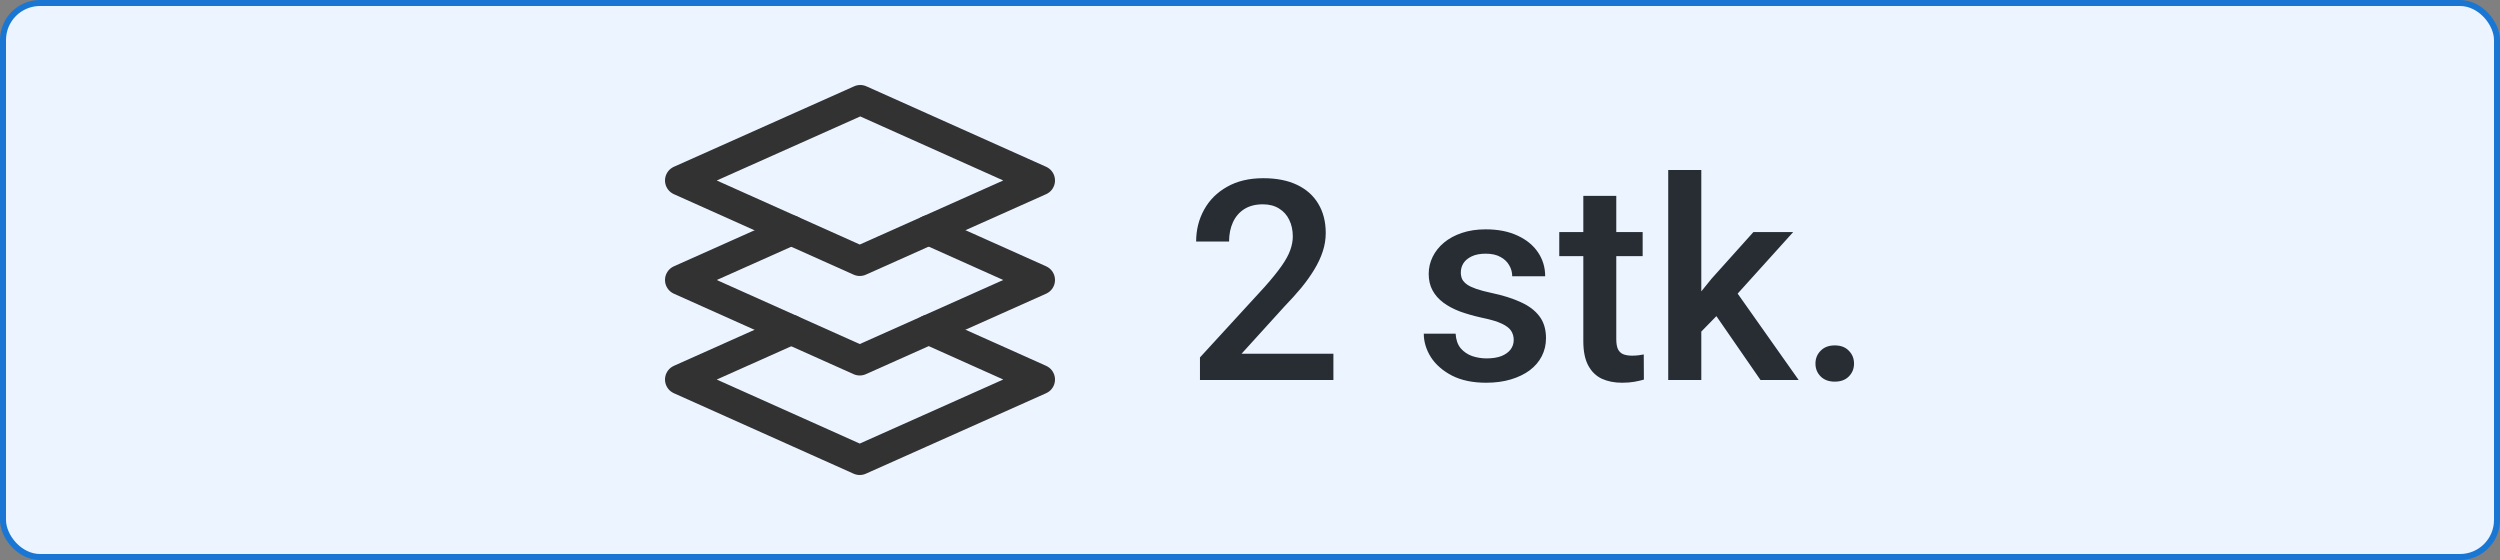
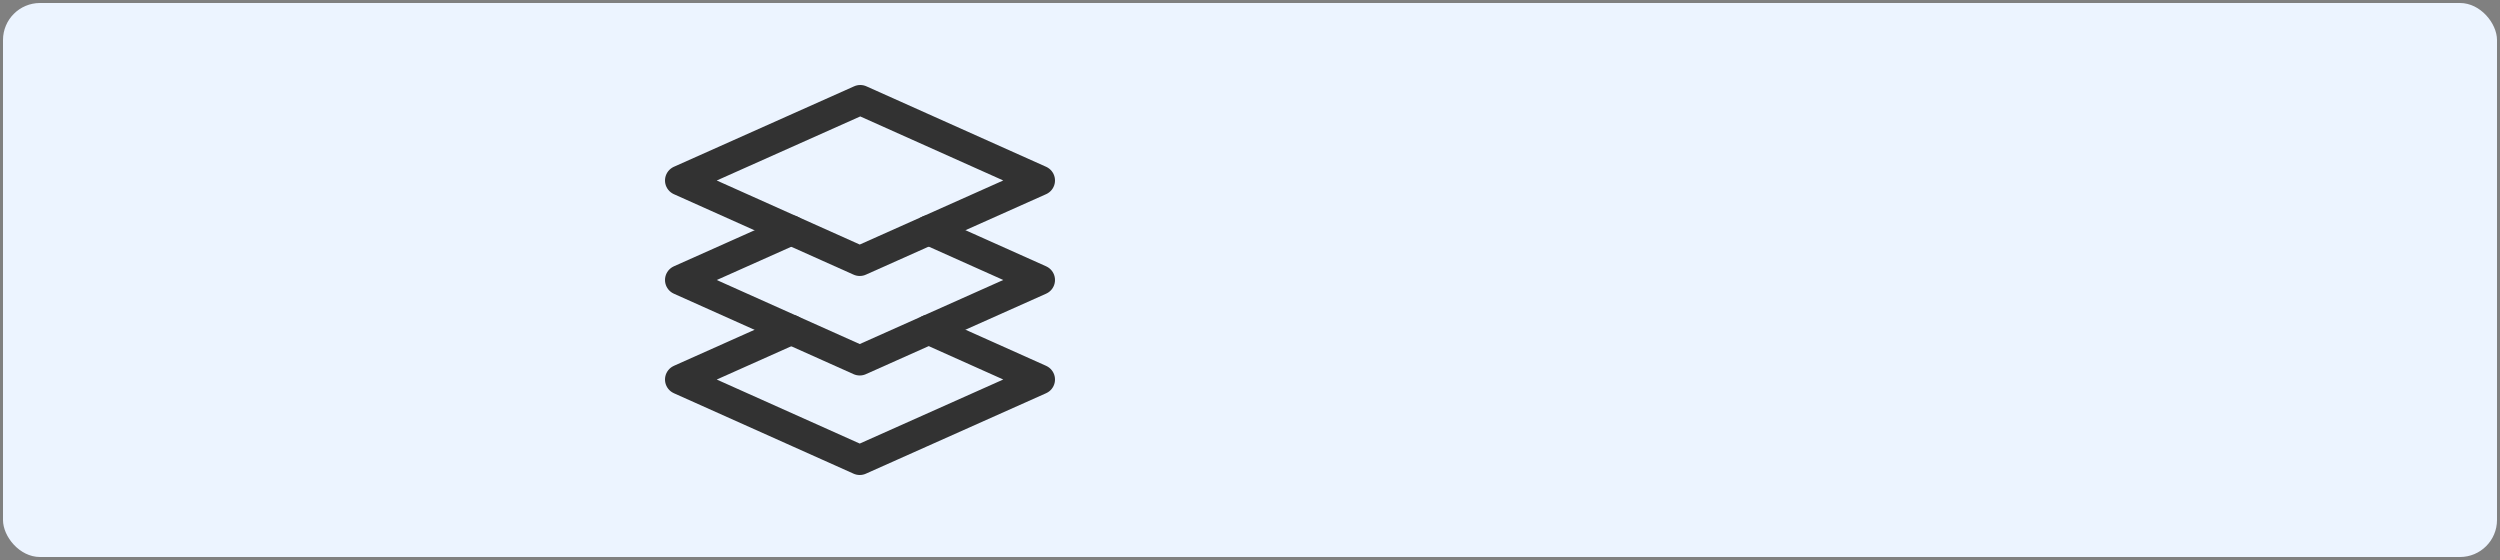
<svg xmlns="http://www.w3.org/2000/svg" fill="none" viewBox="0 0 125 28" height="28" width="125">
  <rect x="0" y="0" width="125" height="28" fill="#808080" stroke="none" />
  <rect fill="#ECF4FF" rx="1.85" height="27.7" width="124.7" y="0.15" x="0.15" />
-   <rect stroke-width="0.3" stroke="#1976D2" rx="1.85" height="27.7" width="124.7" y="0.15" x="0.15" />
  <g clip-path="url(#clip0_44_166)">
    <path stroke-linejoin="round" stroke-linecap="round" stroke-width="1.5" stroke="#323232" d="M34 9.024L42.987 13.049L52 9.024L43.013 5L34 9.024Z" />
    <path stroke-linejoin="round" stroke-linecap="round" stroke-width="1.5" stroke="#323232" d="M46.436 16.484L52 18.976L42.987 23L34 18.976L39.564 16.491" />
    <path stroke-linejoin="round" stroke-linecap="round" stroke-width="1.5" stroke="#323232" d="M46.436 11.509L52 14L42.987 18.024L34 14L39.564 11.516" />
  </g>
-   <path fill="#282D34" d="M66.67 17.688V19H59.998V17.872L63.238 14.338C63.594 13.937 63.874 13.591 64.079 13.299C64.284 13.007 64.428 12.745 64.51 12.513C64.596 12.276 64.64 12.046 64.64 11.822C64.64 11.508 64.58 11.232 64.462 10.995C64.348 10.754 64.179 10.565 63.956 10.428C63.733 10.287 63.462 10.216 63.143 10.216C62.773 10.216 62.464 10.296 62.213 10.455C61.962 10.615 61.773 10.836 61.645 11.118C61.518 11.396 61.454 11.715 61.454 12.075H59.807C59.807 11.496 59.939 10.968 60.203 10.489C60.467 10.006 60.85 9.623 61.352 9.341C61.853 9.054 62.457 8.91 63.163 8.91C63.828 8.91 64.394 9.022 64.858 9.245C65.323 9.468 65.676 9.785 65.918 10.195C66.164 10.605 66.287 11.091 66.287 11.651C66.287 11.961 66.237 12.269 66.137 12.574C66.037 12.88 65.893 13.185 65.706 13.49C65.524 13.791 65.307 14.094 65.057 14.399C64.806 14.7 64.53 15.005 64.23 15.315L62.076 17.688H66.67ZM75.686 16.997C75.686 16.833 75.645 16.685 75.564 16.553C75.481 16.416 75.324 16.293 75.092 16.184C74.864 16.074 74.527 15.974 74.08 15.883C73.688 15.796 73.328 15.694 73 15.575C72.676 15.452 72.398 15.304 72.166 15.131C71.934 14.958 71.754 14.753 71.626 14.516C71.498 14.279 71.435 14.005 71.435 13.695C71.435 13.395 71.501 13.11 71.633 12.841C71.765 12.572 71.954 12.335 72.2 12.13C72.446 11.925 72.745 11.763 73.096 11.645C73.451 11.526 73.848 11.467 74.285 11.467C74.905 11.467 75.436 11.572 75.878 11.781C76.325 11.986 76.666 12.267 76.903 12.622C77.14 12.973 77.259 13.37 77.259 13.812H75.611C75.611 13.616 75.561 13.433 75.461 13.265C75.365 13.091 75.219 12.953 75.023 12.848C74.828 12.738 74.581 12.684 74.285 12.684C74.003 12.684 73.768 12.729 73.581 12.82C73.399 12.907 73.262 13.021 73.171 13.162C73.084 13.303 73.041 13.458 73.041 13.627C73.041 13.75 73.064 13.862 73.109 13.962C73.159 14.058 73.242 14.146 73.356 14.229C73.469 14.306 73.624 14.379 73.82 14.447C74.021 14.516 74.272 14.582 74.572 14.646C75.137 14.764 75.623 14.917 76.028 15.104C76.439 15.286 76.753 15.523 76.972 15.815C77.19 16.102 77.3 16.466 77.3 16.908C77.3 17.236 77.229 17.537 77.088 17.811C76.951 18.079 76.751 18.314 76.486 18.515C76.222 18.711 75.905 18.863 75.536 18.973C75.171 19.082 74.761 19.137 74.306 19.137C73.636 19.137 73.068 19.018 72.603 18.781C72.139 18.54 71.785 18.232 71.544 17.858C71.307 17.48 71.189 17.088 71.189 16.683H72.781C72.799 16.988 72.884 17.232 73.034 17.414C73.189 17.592 73.38 17.722 73.608 17.804C73.841 17.881 74.08 17.92 74.326 17.92C74.622 17.92 74.871 17.881 75.071 17.804C75.272 17.722 75.424 17.612 75.529 17.476C75.634 17.334 75.686 17.175 75.686 16.997ZM82.133 11.604V12.807H77.963V11.604H82.133ZM79.166 9.792H80.814V16.956C80.814 17.184 80.845 17.359 80.909 17.482C80.978 17.601 81.071 17.681 81.189 17.722C81.308 17.763 81.447 17.783 81.606 17.783C81.72 17.783 81.83 17.776 81.935 17.763C82.039 17.749 82.124 17.735 82.188 17.722L82.194 18.98C82.058 19.02 81.898 19.057 81.716 19.089C81.538 19.121 81.333 19.137 81.101 19.137C80.722 19.137 80.387 19.071 80.096 18.939C79.804 18.802 79.576 18.581 79.412 18.275C79.248 17.97 79.166 17.564 79.166 17.059V9.792ZM85.065 8.5V19H83.411V8.5H85.065ZM89.659 11.604L86.439 15.172L84.676 16.977L84.245 15.582L85.578 13.935L87.67 11.604H89.659ZM88.025 19L85.626 15.527L86.665 14.372L89.933 19H88.025ZM90.773 18.18C90.773 17.924 90.86 17.71 91.033 17.537C91.206 17.359 91.441 17.27 91.737 17.27C92.038 17.27 92.273 17.359 92.441 17.537C92.615 17.71 92.701 17.924 92.701 18.18C92.701 18.435 92.615 18.649 92.441 18.822C92.273 18.995 92.038 19.082 91.737 19.082C91.441 19.082 91.206 18.995 91.033 18.822C90.86 18.649 90.773 18.435 90.773 18.18Z" />
  <defs>
    <clipPath id="clip0_44_166">
      <rect transform="translate(31 2)" fill="white" height="24" width="24" />
    </clipPath>
  </defs>
</svg>